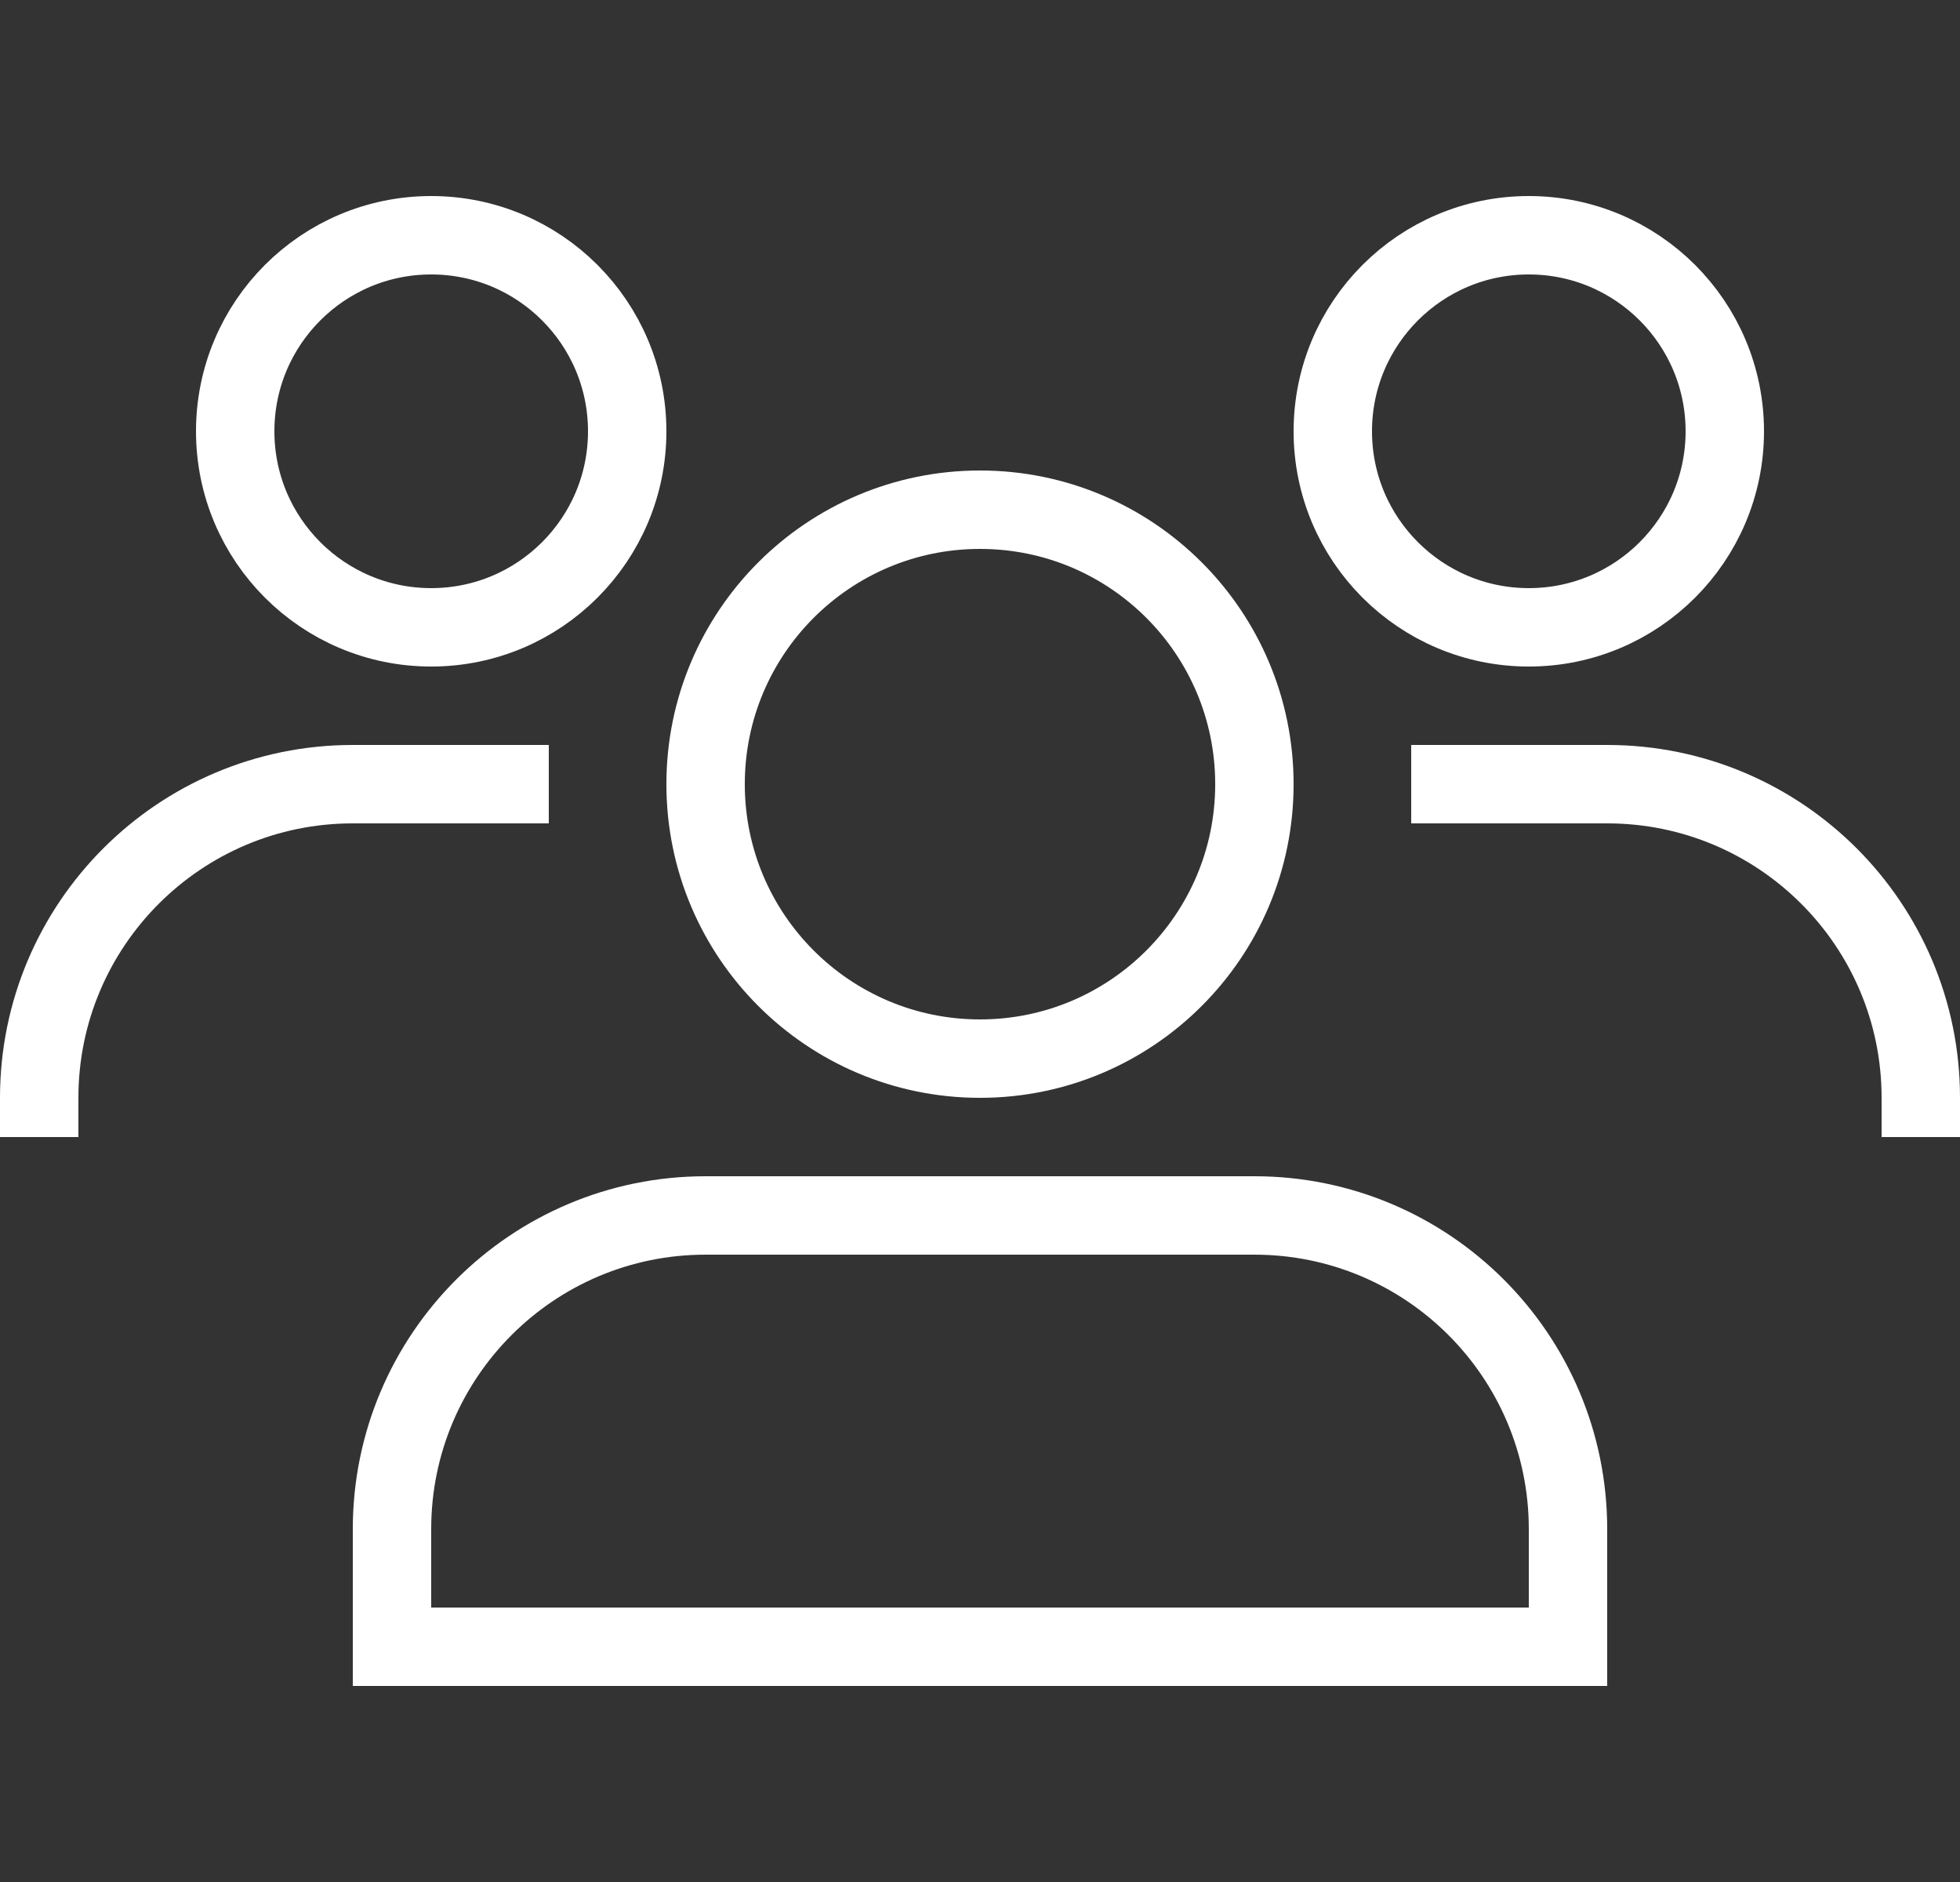
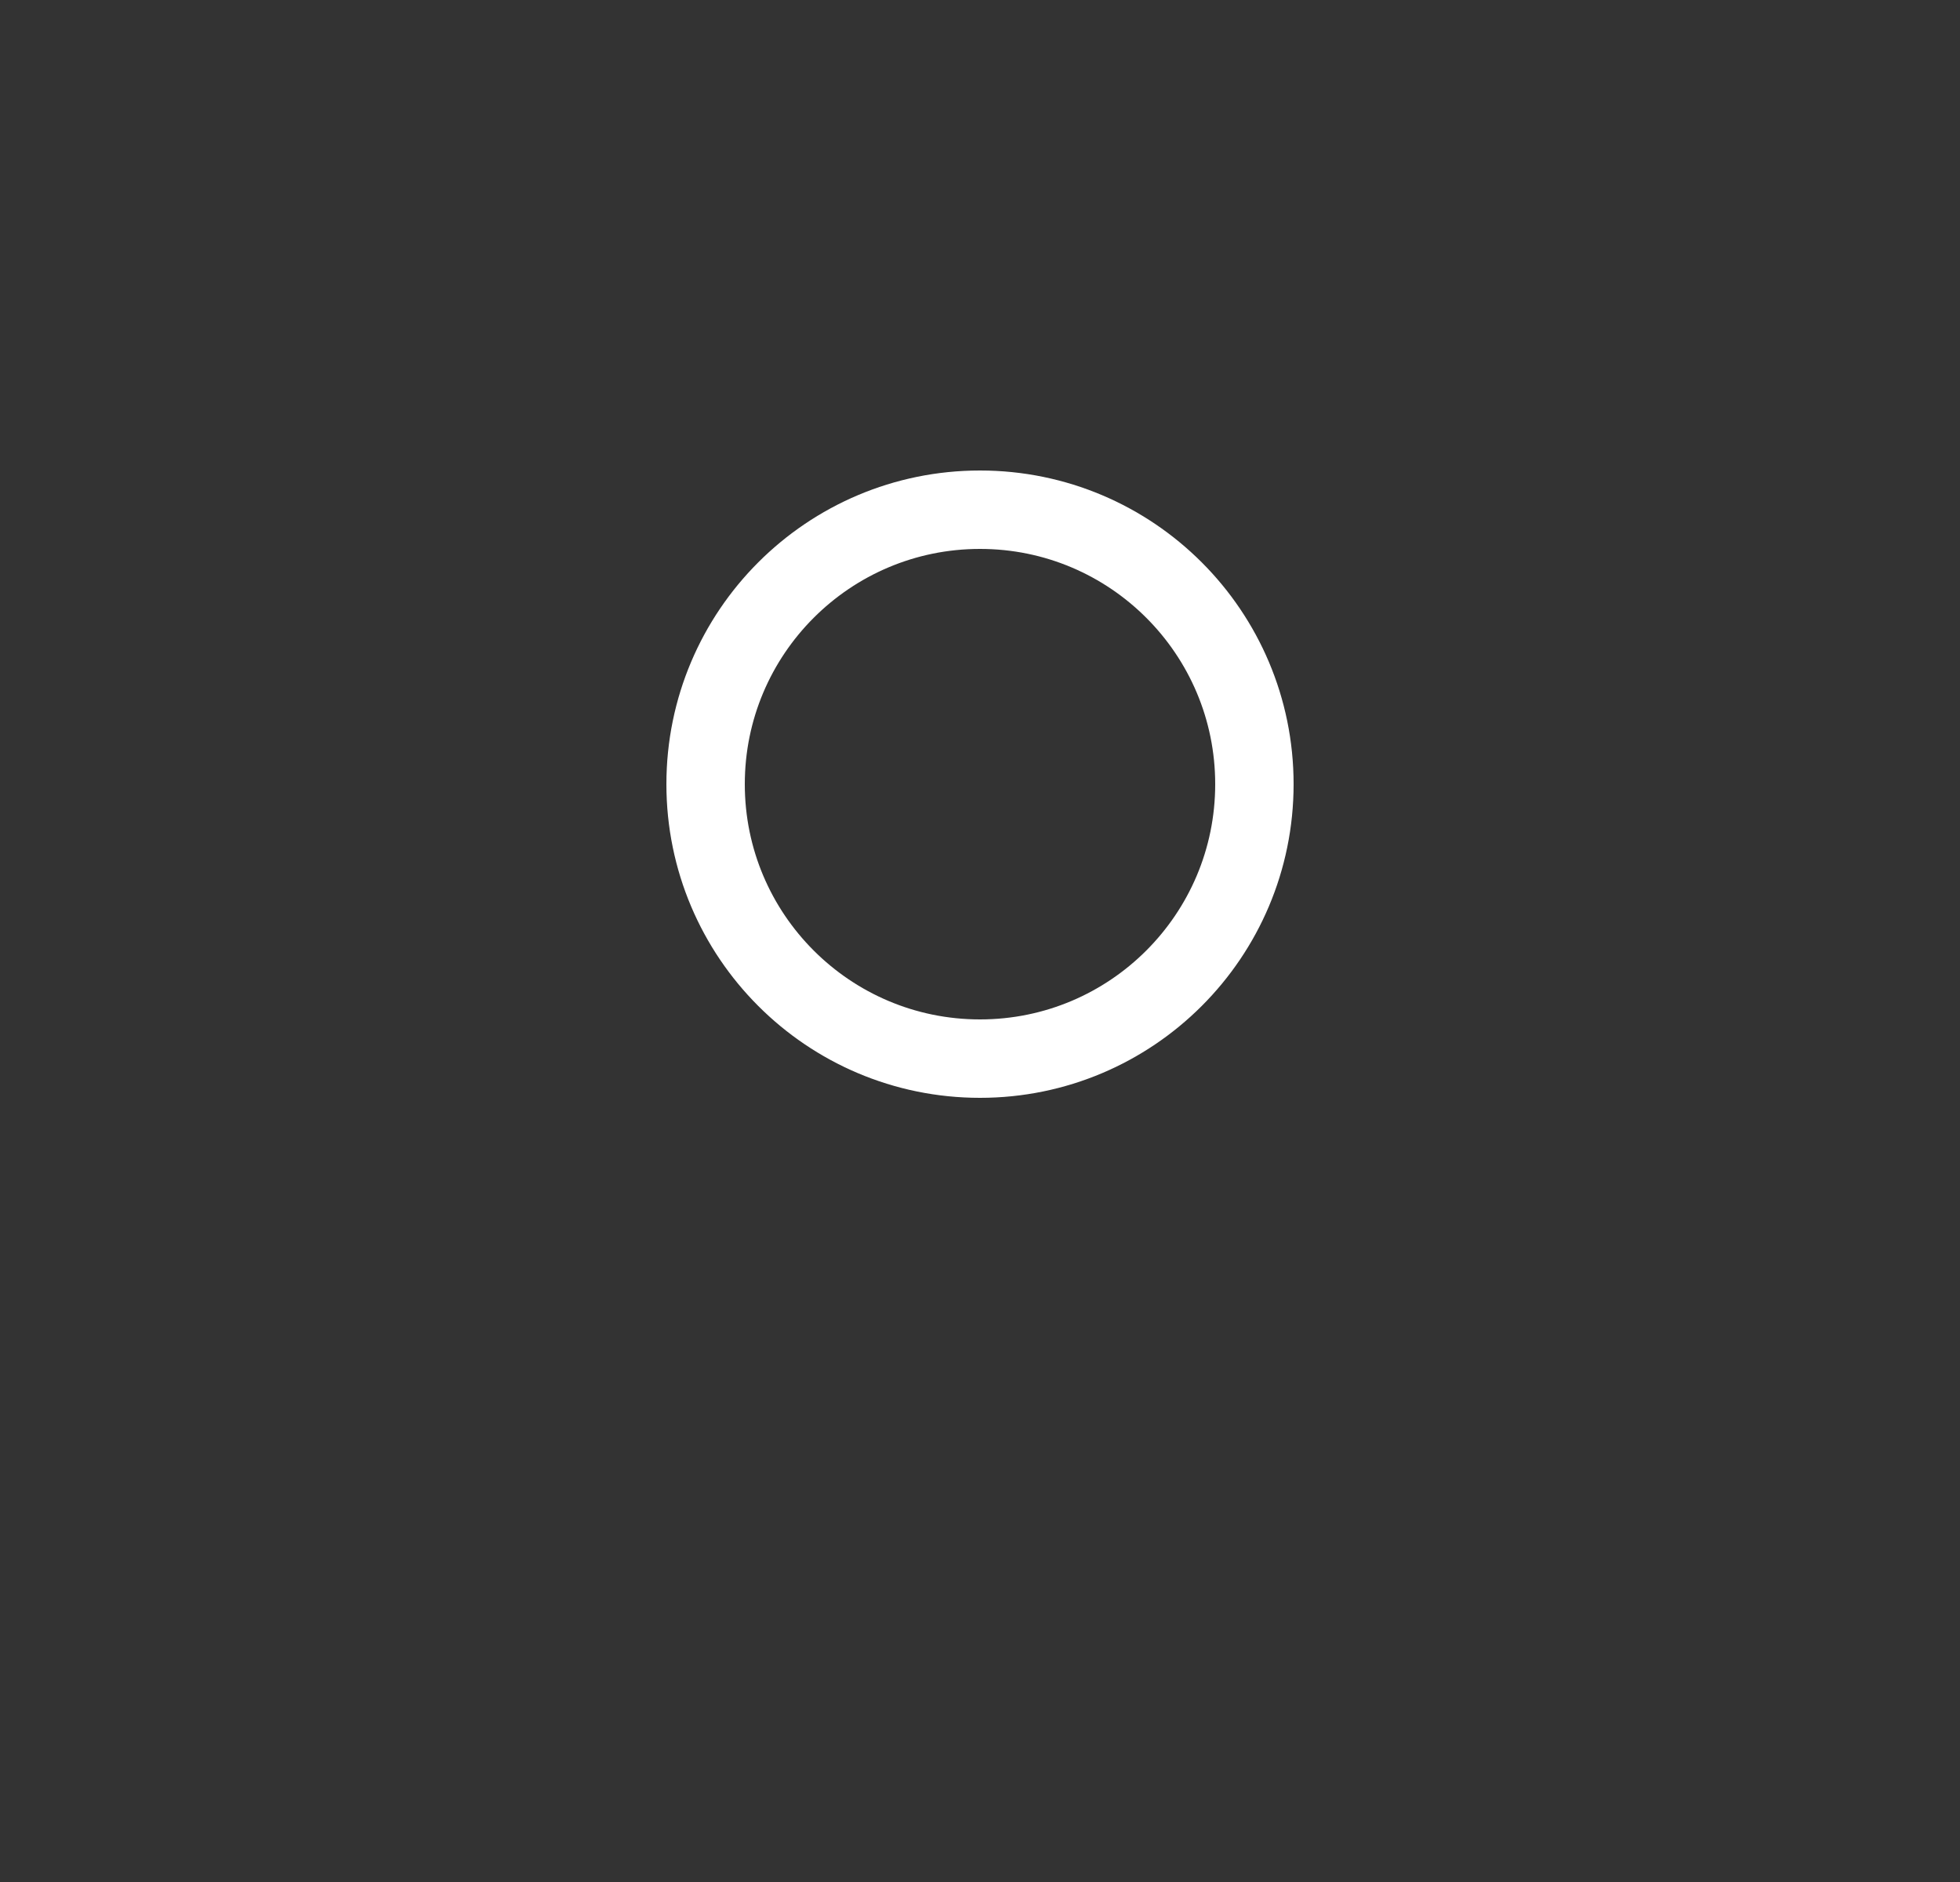
<svg xmlns="http://www.w3.org/2000/svg" width="50" height="48" viewBox="0 0 50 48" fill="none">
  <rect x="0" y="0" width="50" height="48" fill="#333333" stroke="none" />
  <circle cx="25" cy="20" r="7" stroke="white" stroke-width="2" />
-   <circle cx="11" cy="11" r="5" stroke="white" stroke-width="2" />
-   <circle cx="39" cy="11" r="5" stroke="white" stroke-width="2" />
-   <path d="M10 39C10 34.582 13.582 31 18 31H32C36.418 31 40 34.582 40 39V42H10V39Z" stroke="white" stroke-width="2" />
-   <path d="M14 20H9C4.582 20 1 23.582 1 28V29" stroke="white" stroke-width="2" />
-   <path d="M36 20H41C45.418 20 49 23.582 49 28V29" stroke="white" stroke-width="2" />
</svg>